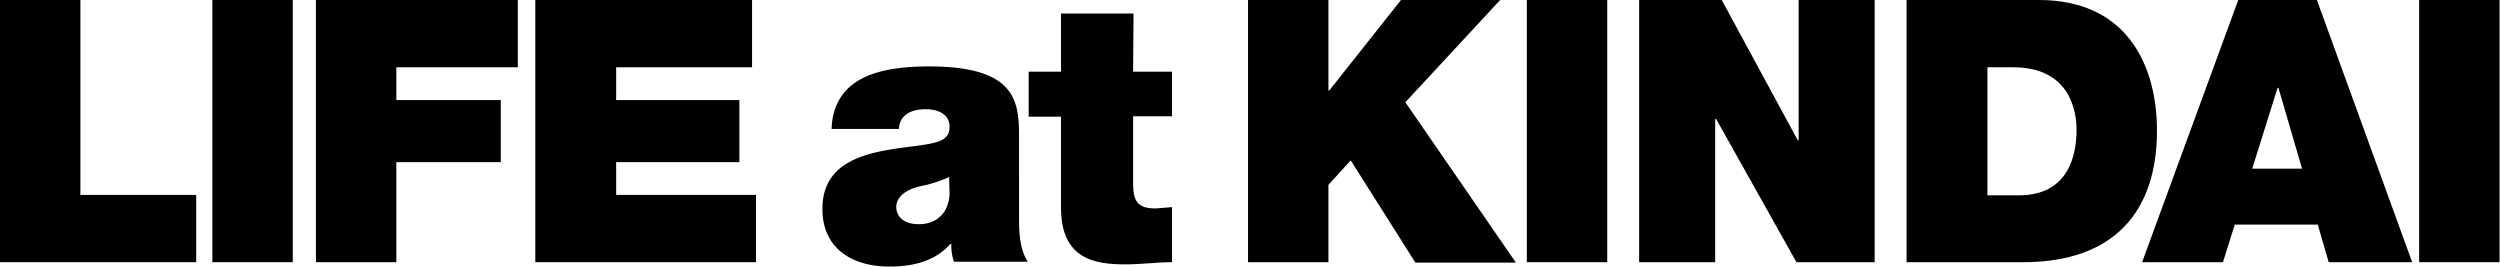
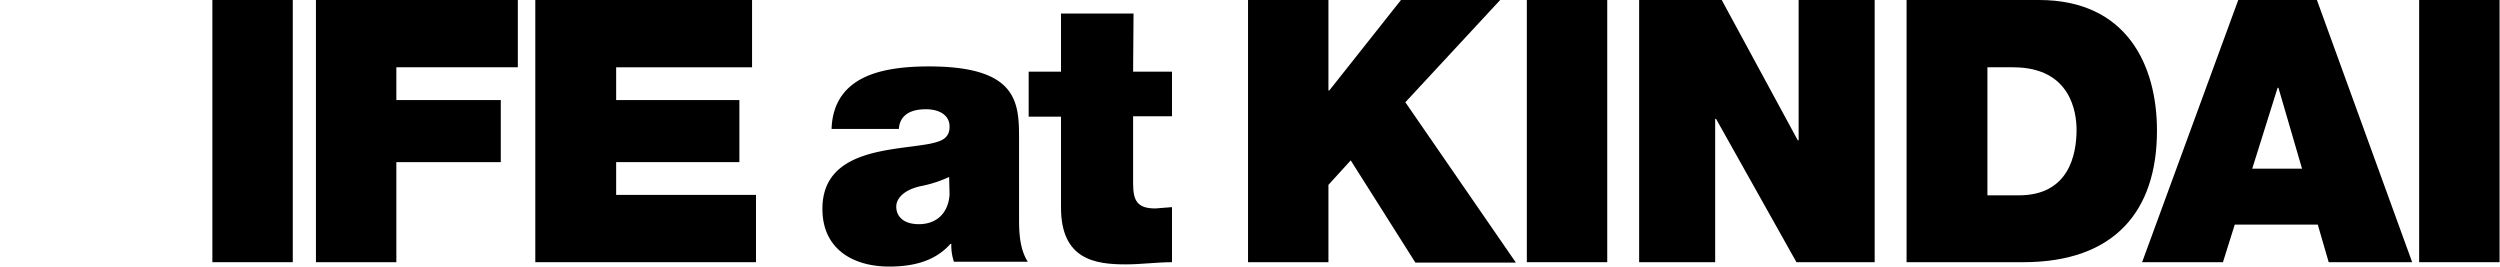
<svg xmlns="http://www.w3.org/2000/svg" id="LIFEatKINDAI" viewBox="0 0 572.1 61.1">
  <title>LIFE at KINDAI [更新済み]</title>
-   <path d="M19.8,425.6H64.7V410.2H38.2V365.6H19.8Z" transform="translate(-19.8 -365.6)" />
  <path d="M68.4,425.6H86.8v-60H68.4Z" transform="translate(-19.8 -365.6)" />
  <path d="M92.1,425.6h18.4V402.7h23.9V388.5H110.5V381h27.8V365.6H92.1Z" transform="translate(-19.8 -365.6)" />
  <path d="M142.3,425.6h50.5V410.2h-32v-7.5H189V388.5H160.8V381h31.1V365.6H142.3Z" transform="translate(-19.8 -365.6)" />
  <path d="M237.1,410.1c-.3,4.5-3.2,6.8-7,6.8s-5.2-2-5.2-4,1.9-3.9,5.6-4.7a28.3,28.3,0,0,0,6.5-2.1ZM253,397.9c0-8.4.2-17.1-20.6-17.1-5.1,0-10.6.5-14.8,2.5s-7.3,5.6-7.5,11.8h15.4c.1-1.8,1.1-4.5,6.2-4.5,2.7,0,5.4,1.1,5.4,4s-2.3,3.4-4.5,3.9c-8.5,1.6-24.6,1.1-24.6,14.9,0,9.2,7,13.2,15.3,13.2,5.4,0,10.5-1.2,14-5.2h.2a11.7,11.7,0,0,0,.6,4.1H255c-1.8-2.8-2-6.5-2-9.7Z" transform="translate(-19.8 -365.6)" />
  <path d="M279.2,368.7H262.6V382h-7.4v10.3h7.4v20.8c0,11.9,7.8,13,14.8,13,3.5,0,7.3-.5,10.6-.5V413l-3.8.3c-4.2,0-5.1-1.8-5.1-5.8V392.2h8.9V382h-8.9Z" transform="translate(-19.8 -365.6)" />
  <path d="M305.4,425.6h18.4V407.9l5.1-5.6,14.8,23.4h23L341.4,389l21.7-23.4H340.4L324,386.3h-.2V365.6H305.4Z" transform="translate(-19.8 -365.6)" />
  <path d="M369.2,425.6h18.4v-60H369.2Z" transform="translate(-19.8 -365.6)" />
  <path d="M394.9,425.6h17.4V392.8h.2l18.4,32.8h17.9v-60H431.4v32.1h-.2l-17.4-32.1H394.9Z" transform="translate(-19.8 -365.6)" />
  <path d="M456.1,425.6h26.7c20.9,0,30.6-11.7,30.6-30.1,0-15.1-7-29.9-27-29.9H456.1ZM474.6,381h5.9c13.3,0,14.5,10.5,14.5,14.3,0,5.6-1.7,15-13.2,15h-7.2Z" transform="translate(-19.8 -365.6)" />
  <path d="M535.2,404.2l5.8-18.5h.2l5.4,18.5ZM510,425.6h18.5l2.7-8.6h19l2.5,8.6h19.1l-21.8-60h-18Z" transform="translate(-19.8 -365.6)" />
  <path d="M573.4,425.6h18.4v-60H573.4Z" transform="translate(-19.8 -365.6)" />
</svg>